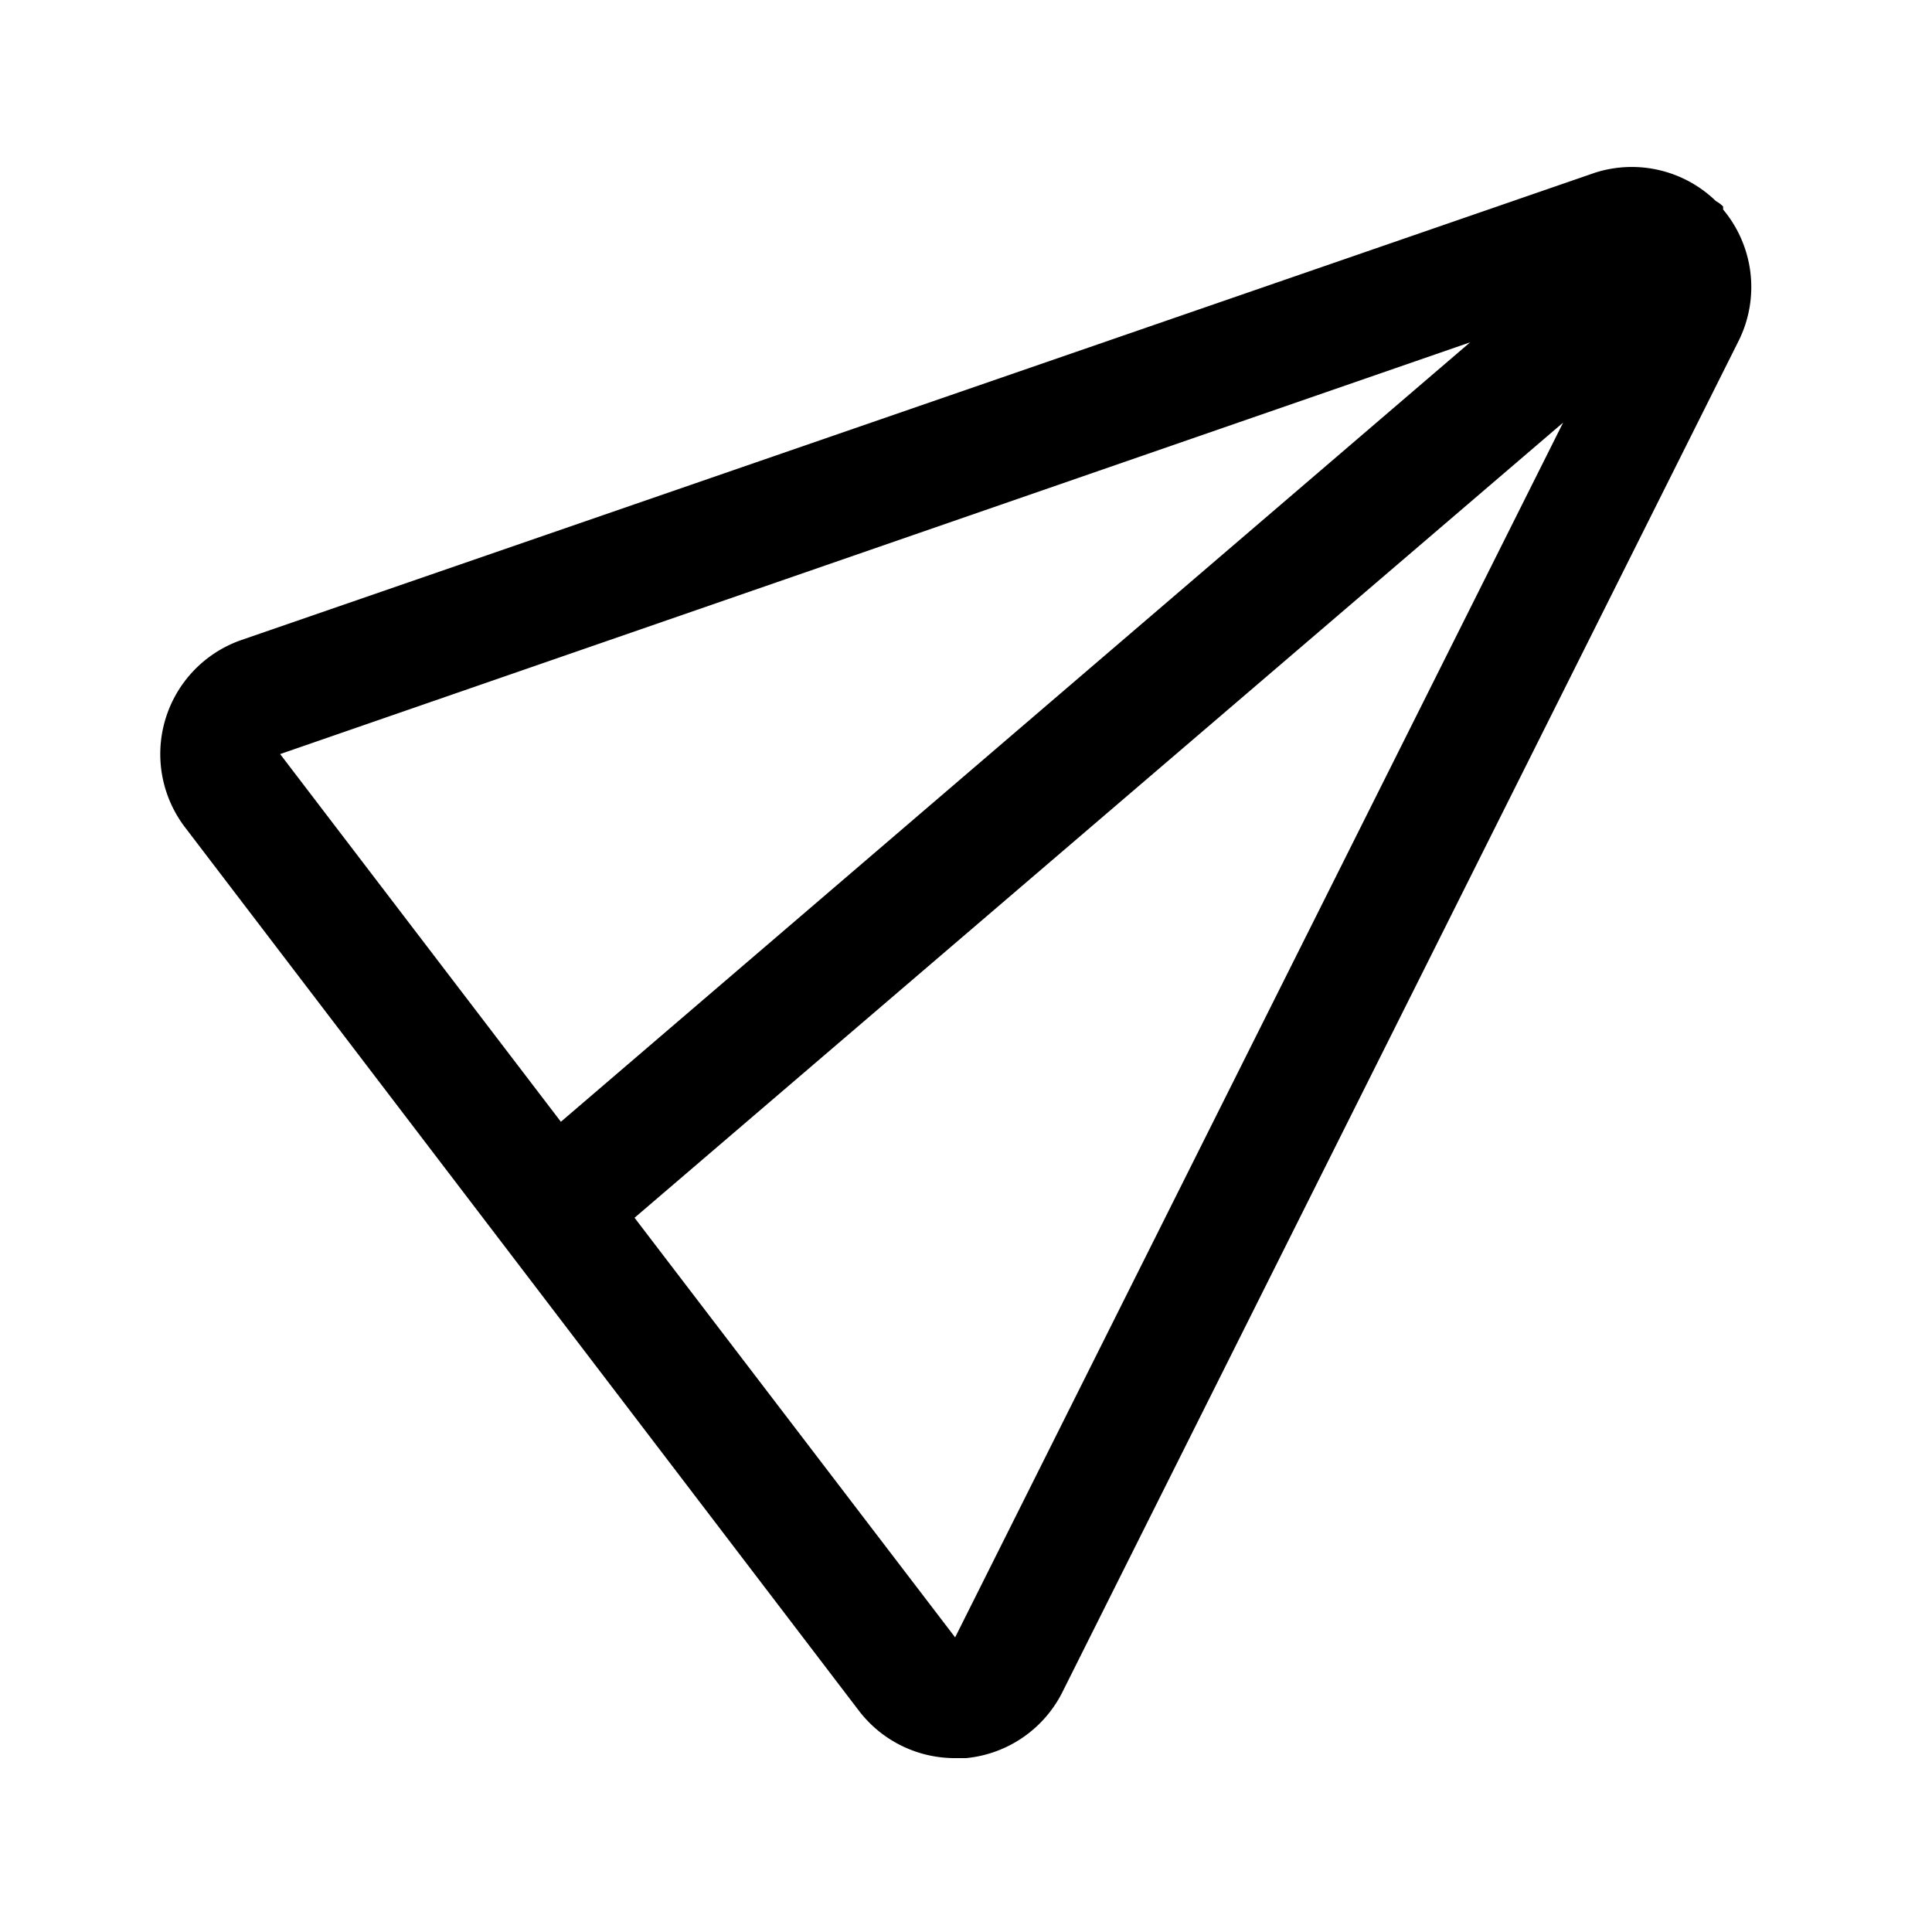
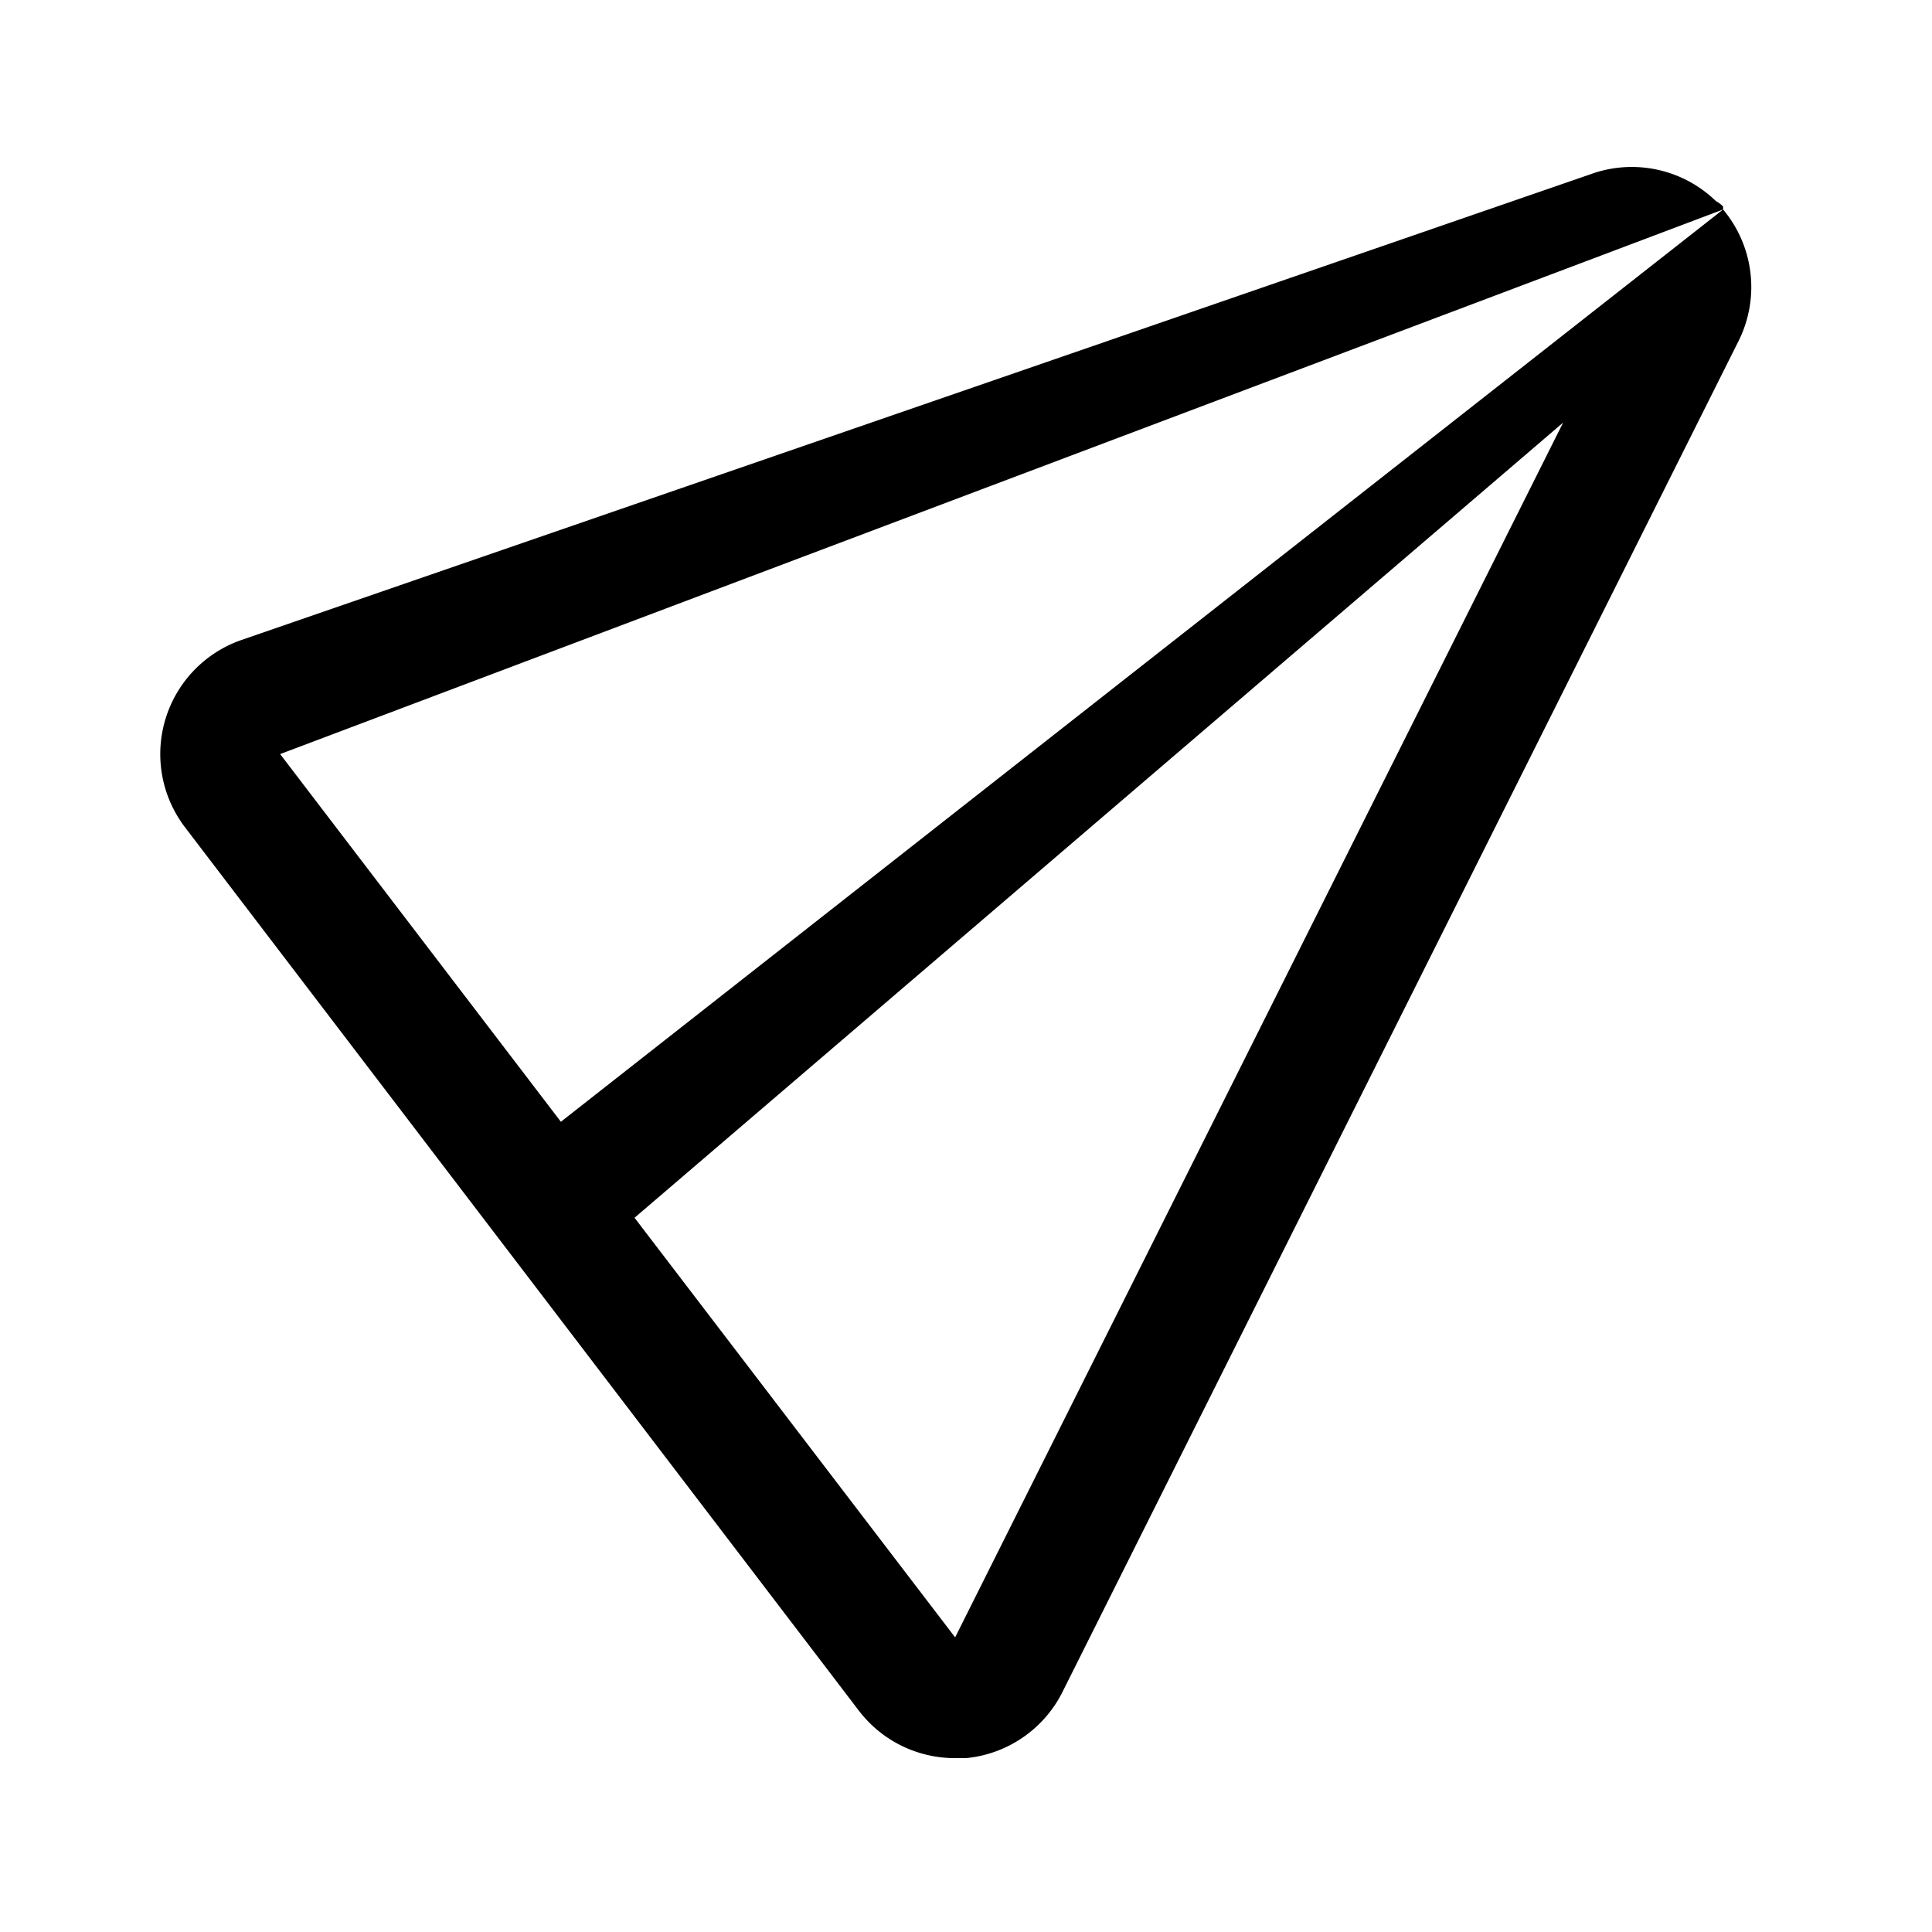
<svg xmlns="http://www.w3.org/2000/svg" fill="#000000" width="800px" height="800px" viewBox="0 0 32 32">
  <title />
  <g data-name="Layer 2" id="Layer_2">
-     <path d="M28.54,3.47s0,0,0-.05a.54.54,0,0,0-.12-.09,2,2,0,0,0-2-.47L4,10.6a2,2,0,0,0-.93,3.11L14.23,28.34a2,2,0,0,0,1.59.78H16A2,2,0,0,0,17.61,28L28.8,5.64A2,2,0,0,0,28.54,3.47Zm-4.19,2.2L9.29,18.58,4.64,12.49ZM15.82,27.12l-5.31-6.95L25.89,7Z" />
+     <path d="M28.54,3.47s0,0,0-.05a.54.54,0,0,0-.12-.09,2,2,0,0,0-2-.47L4,10.6a2,2,0,0,0-.93,3.11L14.23,28.34a2,2,0,0,0,1.59.78H16A2,2,0,0,0,17.61,28L28.8,5.64A2,2,0,0,0,28.54,3.47ZL9.29,18.58,4.64,12.49ZM15.82,27.12l-5.31-6.95L25.89,7Z" />
  </g>
</svg>